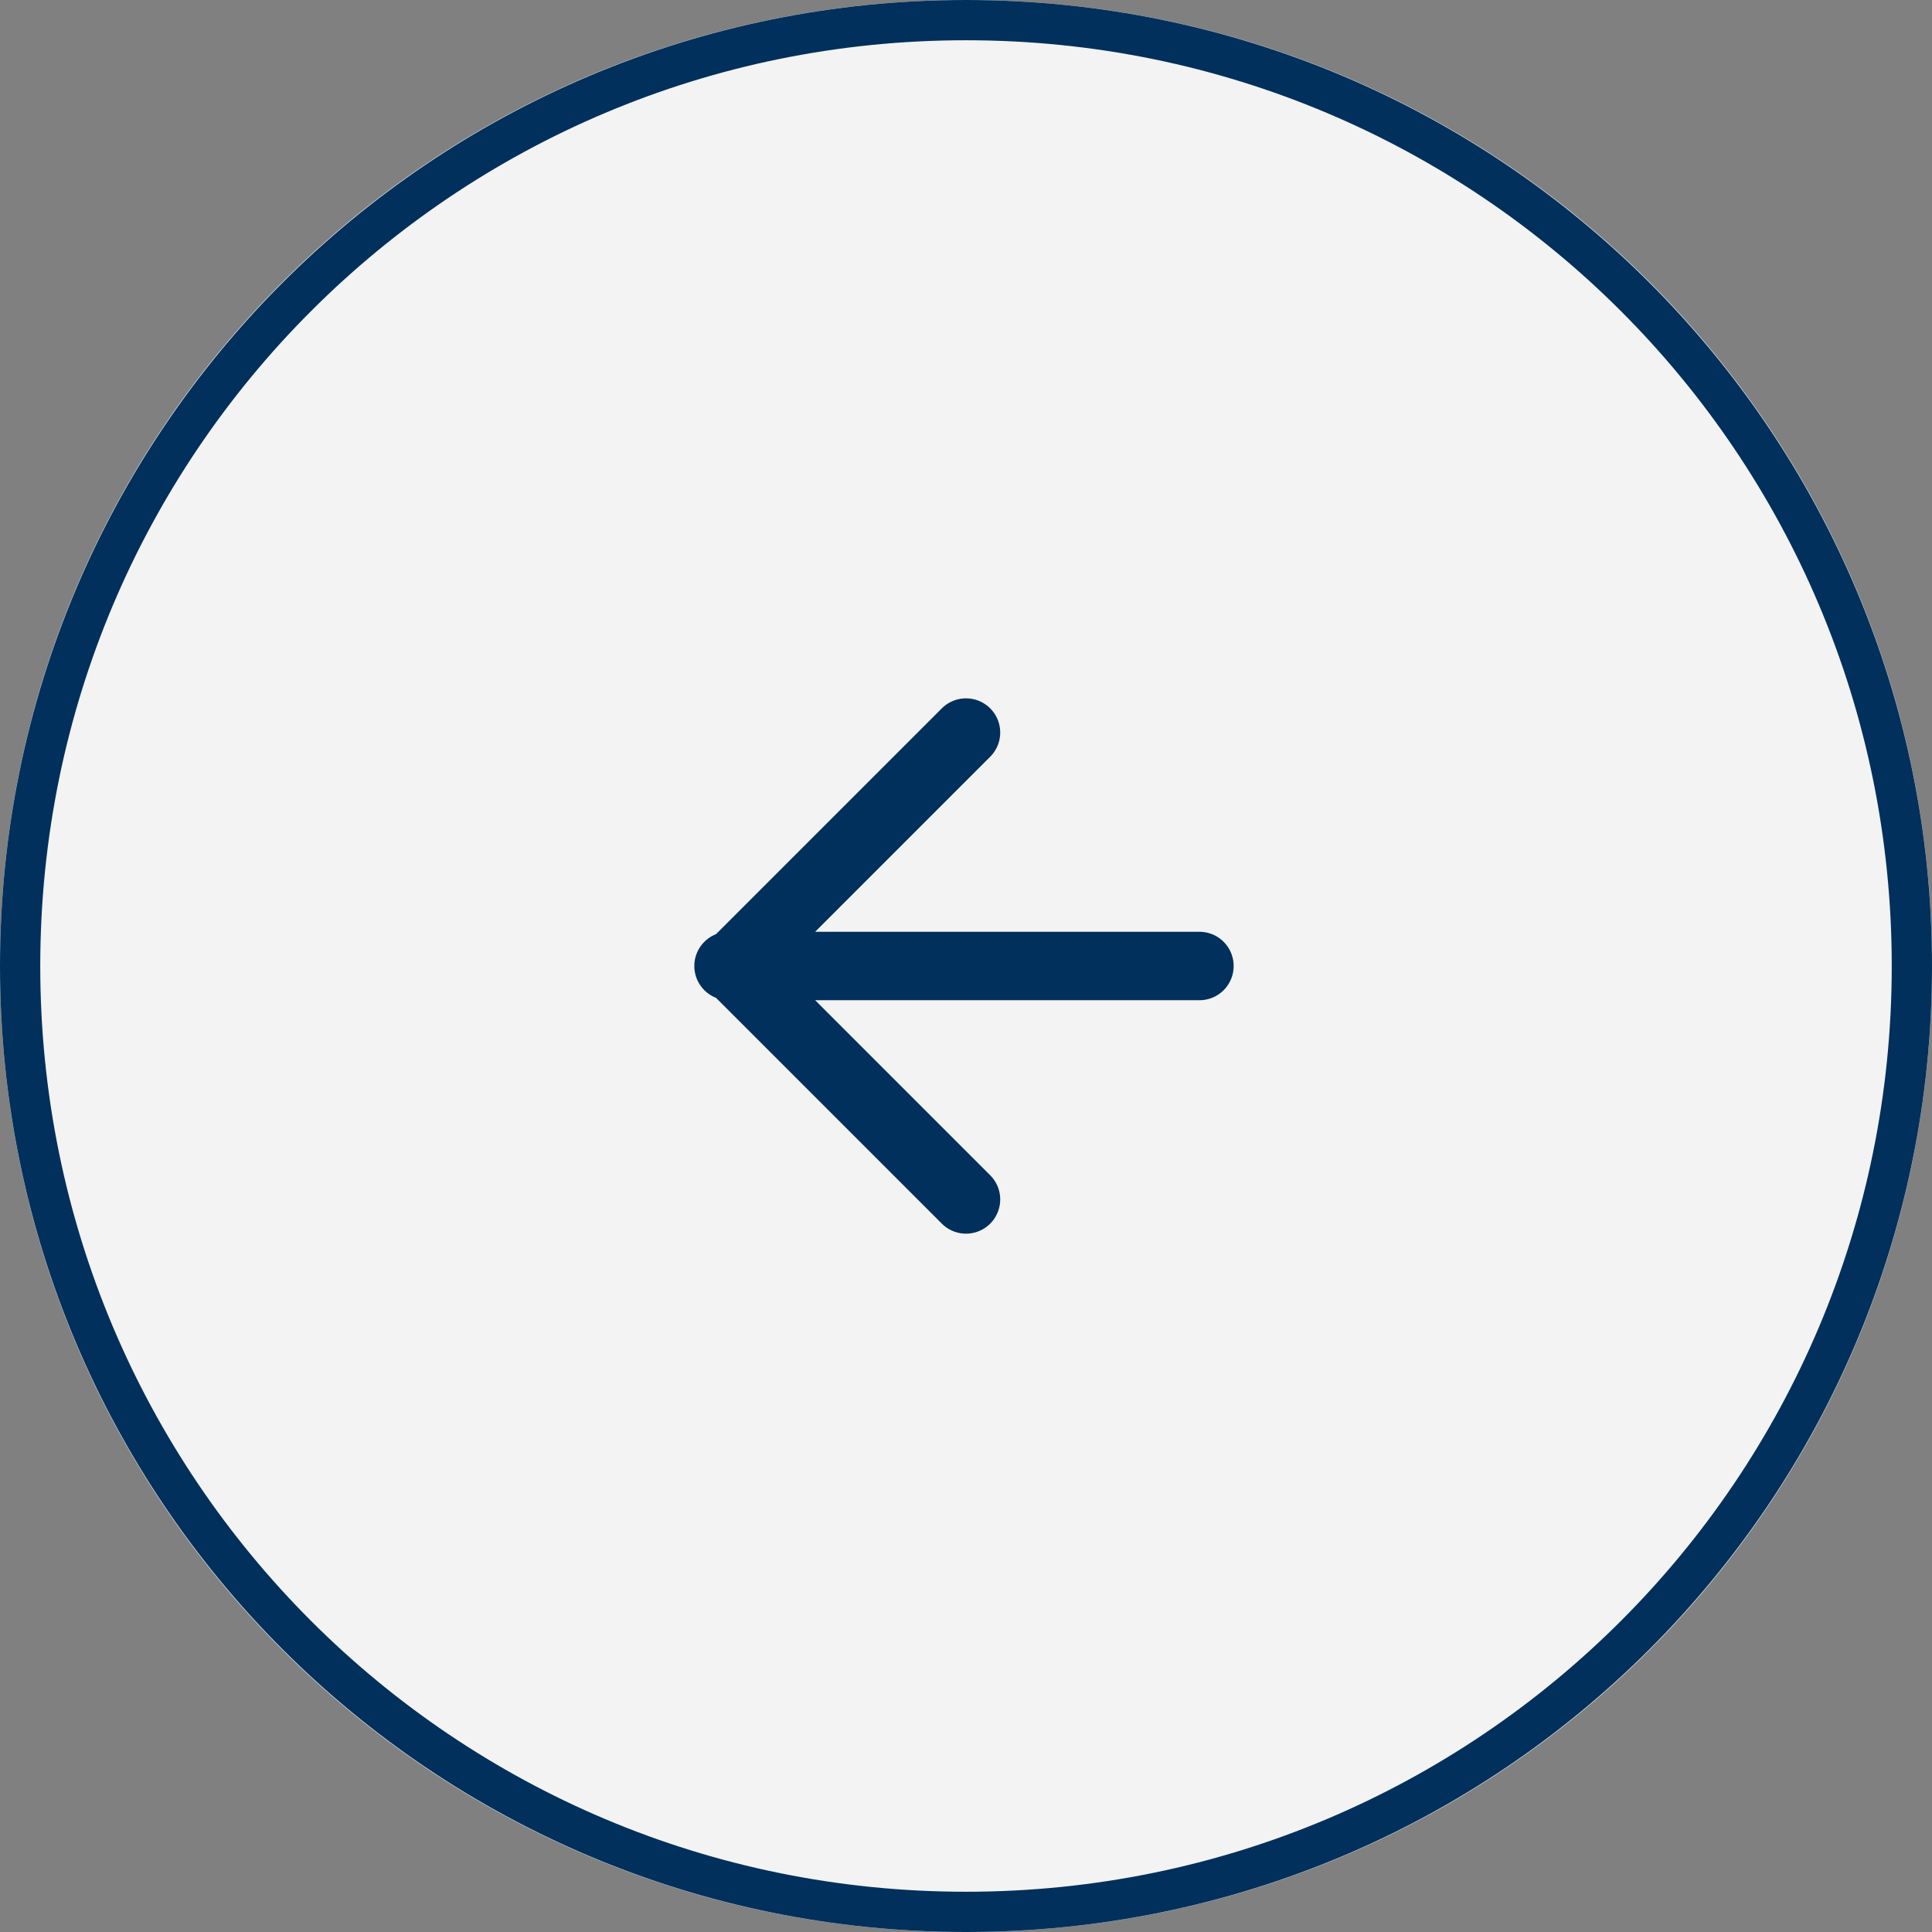
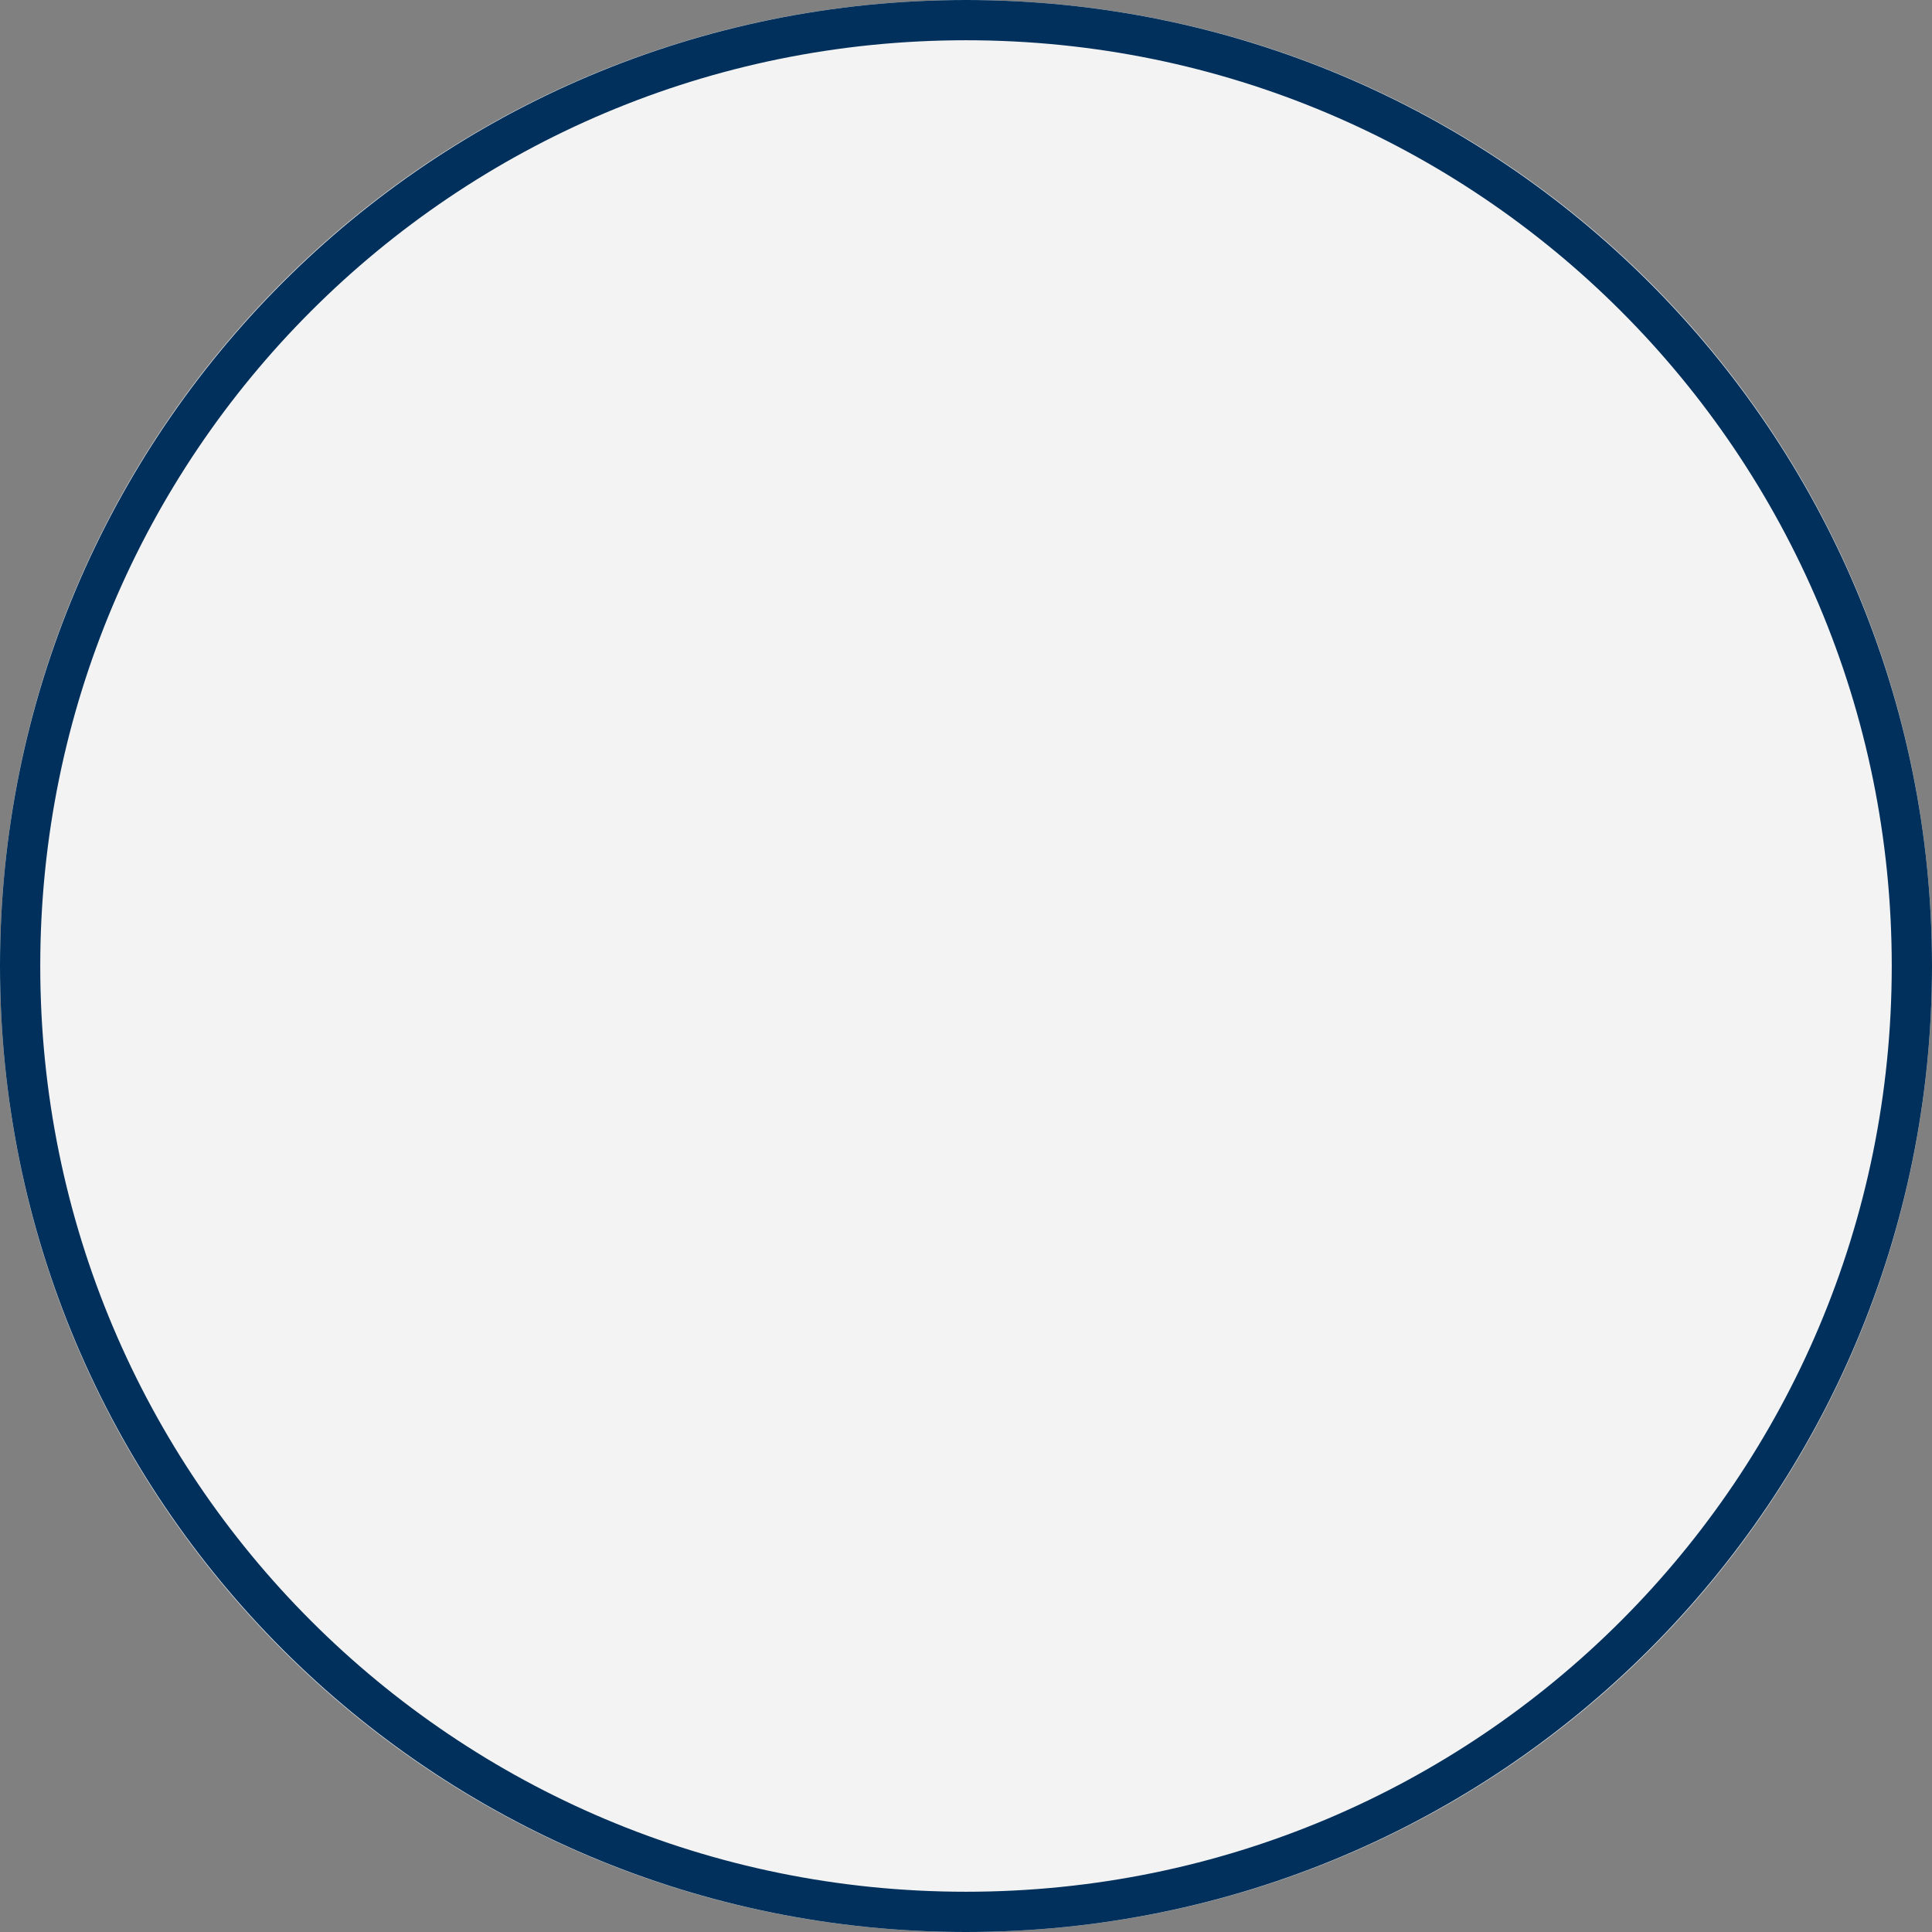
<svg xmlns="http://www.w3.org/2000/svg" id="Layer_1" version="1.1" viewBox="0 0 48 48">
  <rect x="0" y="0" width="48" height="48" fill="#808080" stroke="none" />
  <defs>
    <style>
      .st0, .st1 {
        fill: none;
        stroke: #00305b;
      }

      .st1 {
        stroke-linecap: round;
        stroke-linejoin: round;
        stroke-width: 1.7px;
      }

      .st2 {
        fill: #fff;
        fill-opacity: .9;
      }
    </style>
  </defs>
  <path class="st2" d="M24,0h0C37.3,0,48,10.7,48,24h0c0,13.3-10.7,24-24,24h0C10.7,48,0,37.3,0,24h0C0,10.7,10.7,0,24,0Z" />
-   <path class="st0" d="M24,.5h0c13,0,23.5,10.5,23.5,23.5h0c0,13-10.5,23.5-23.5,23.5h0C11,47.5.5,37,.5,24h0C.5,11,11,.5,24,.5Z" />
-   <path class="st1" d="M29.8,24h-11.7M18.2,24l5.8,5.8M18.2,24l5.8-5.8" />
+   <path class="st0" d="M24,.5h0c13,0,23.5,10.5,23.5,23.5h0c0,13-10.5,23.5-23.5,23.5h0C11,47.5.5,37,.5,24C.5,11,11,.5,24,.5Z" />
</svg>